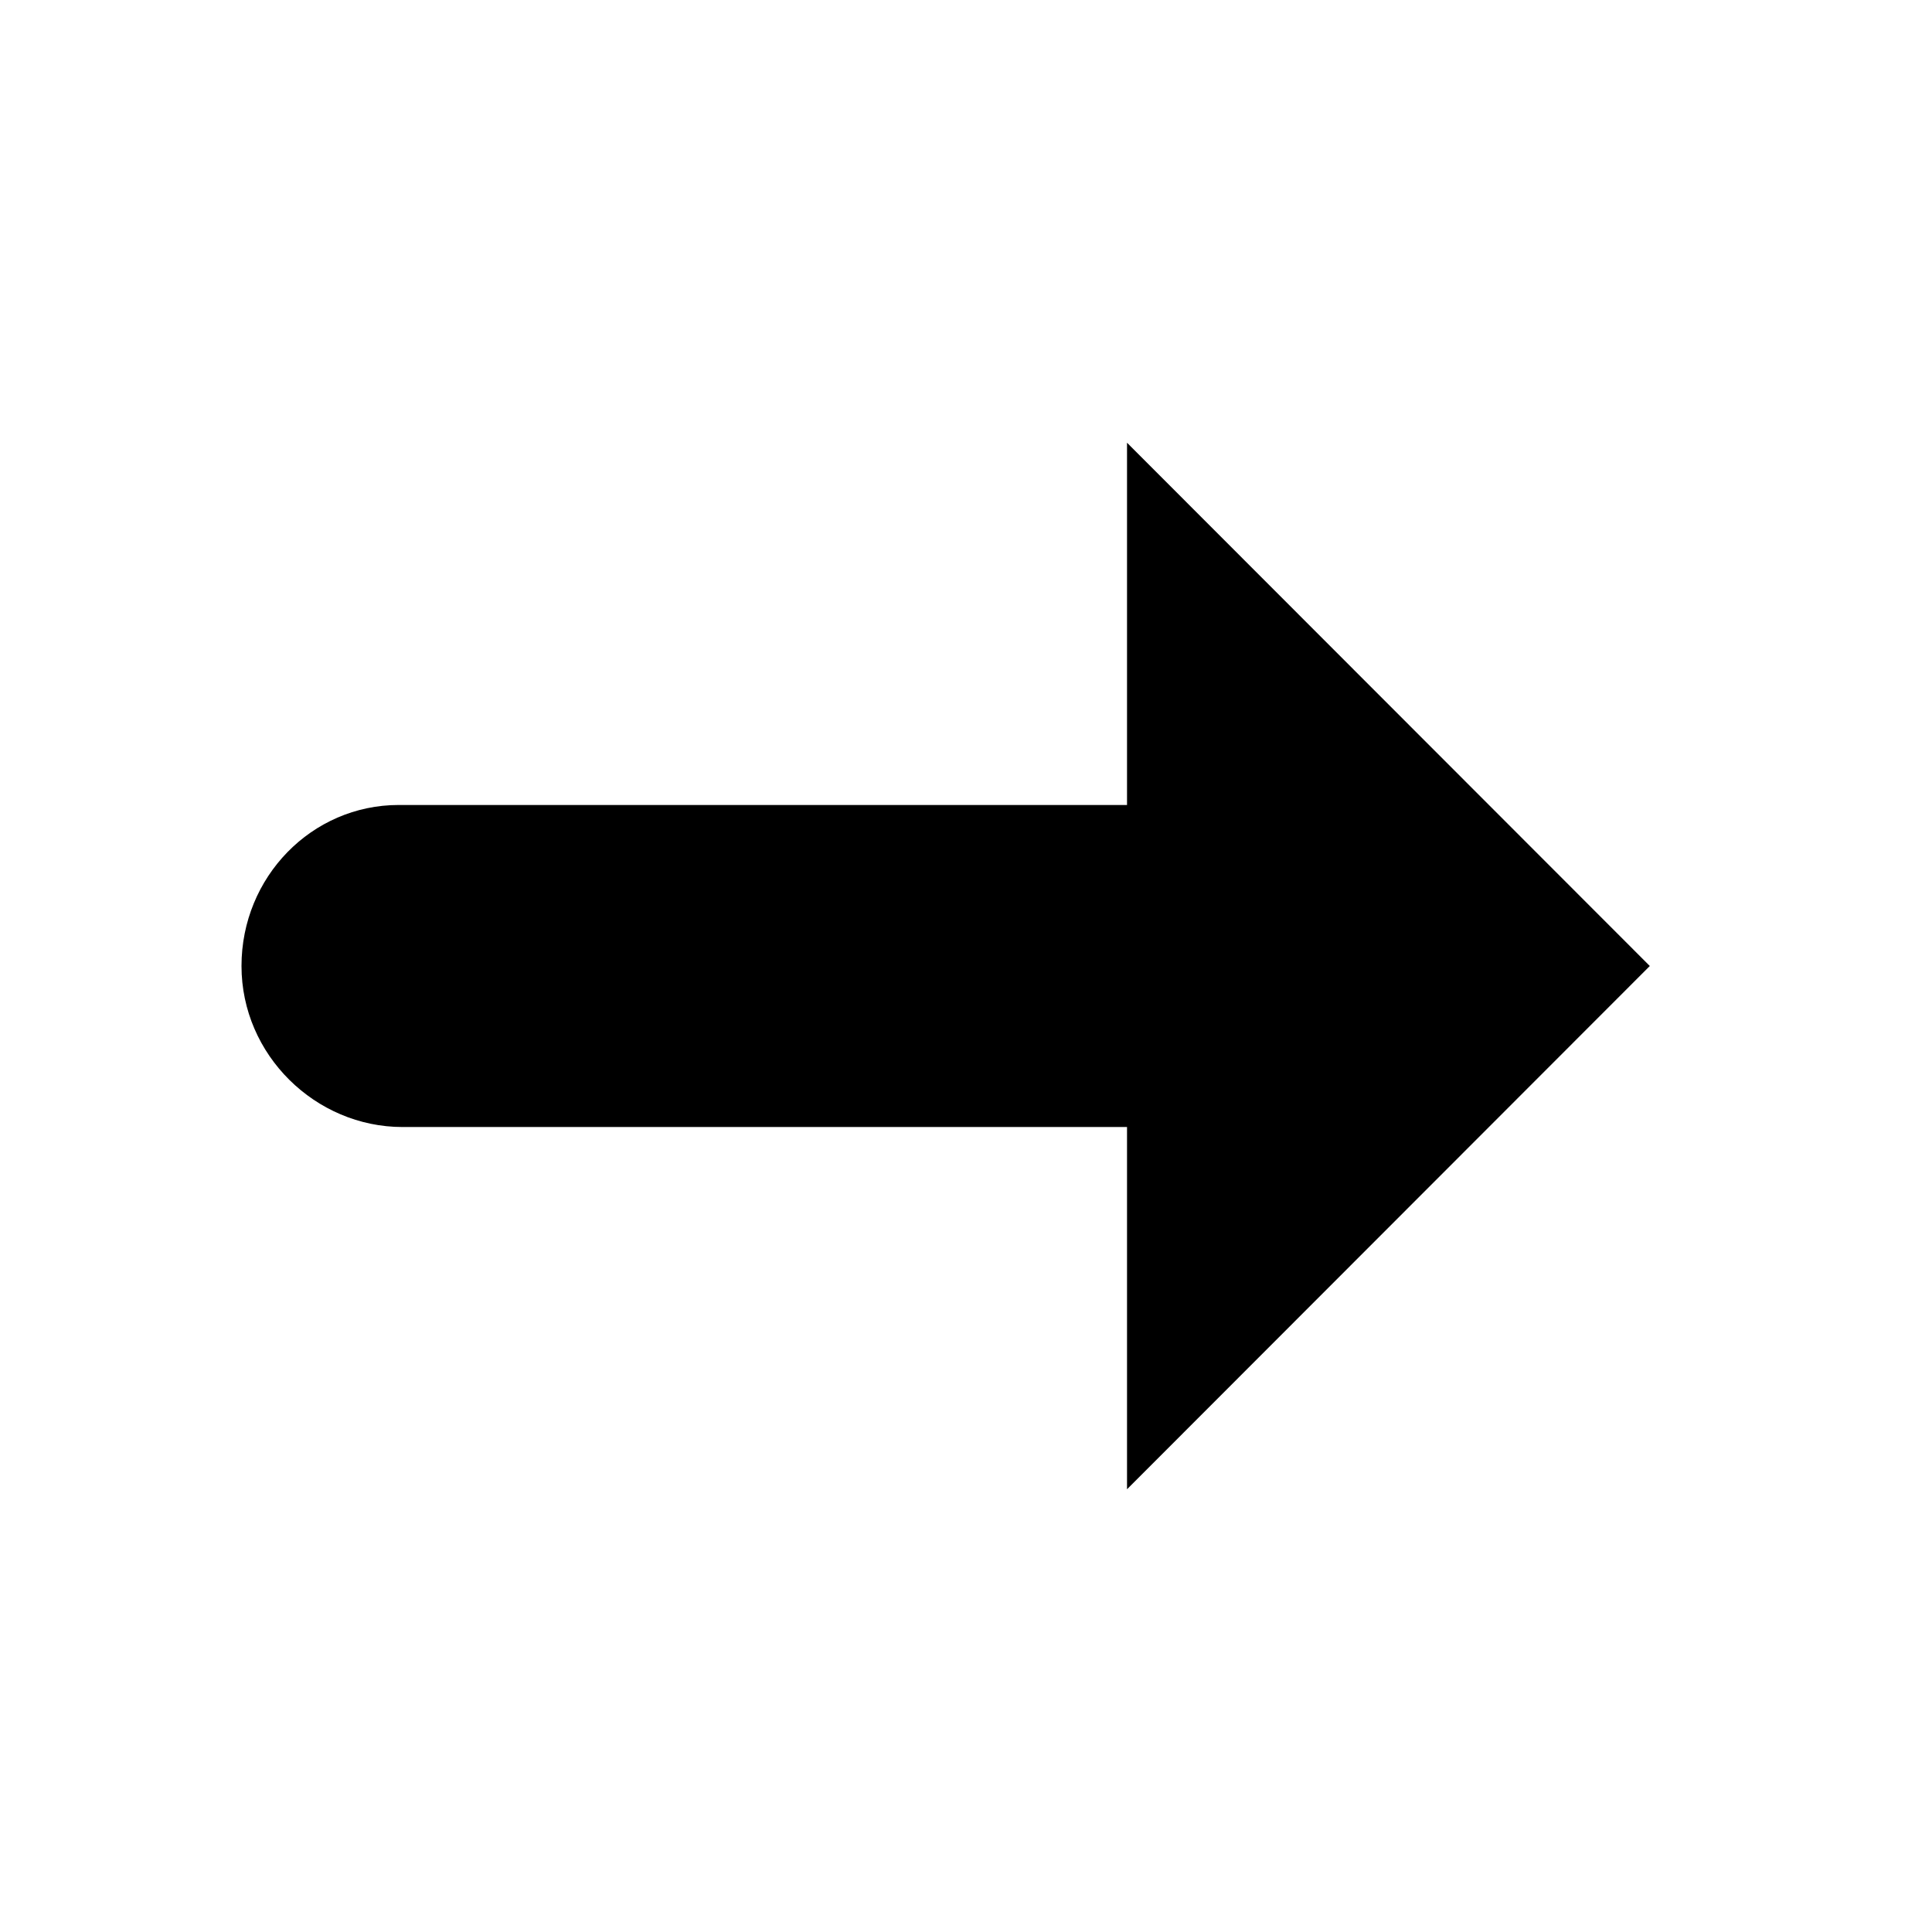
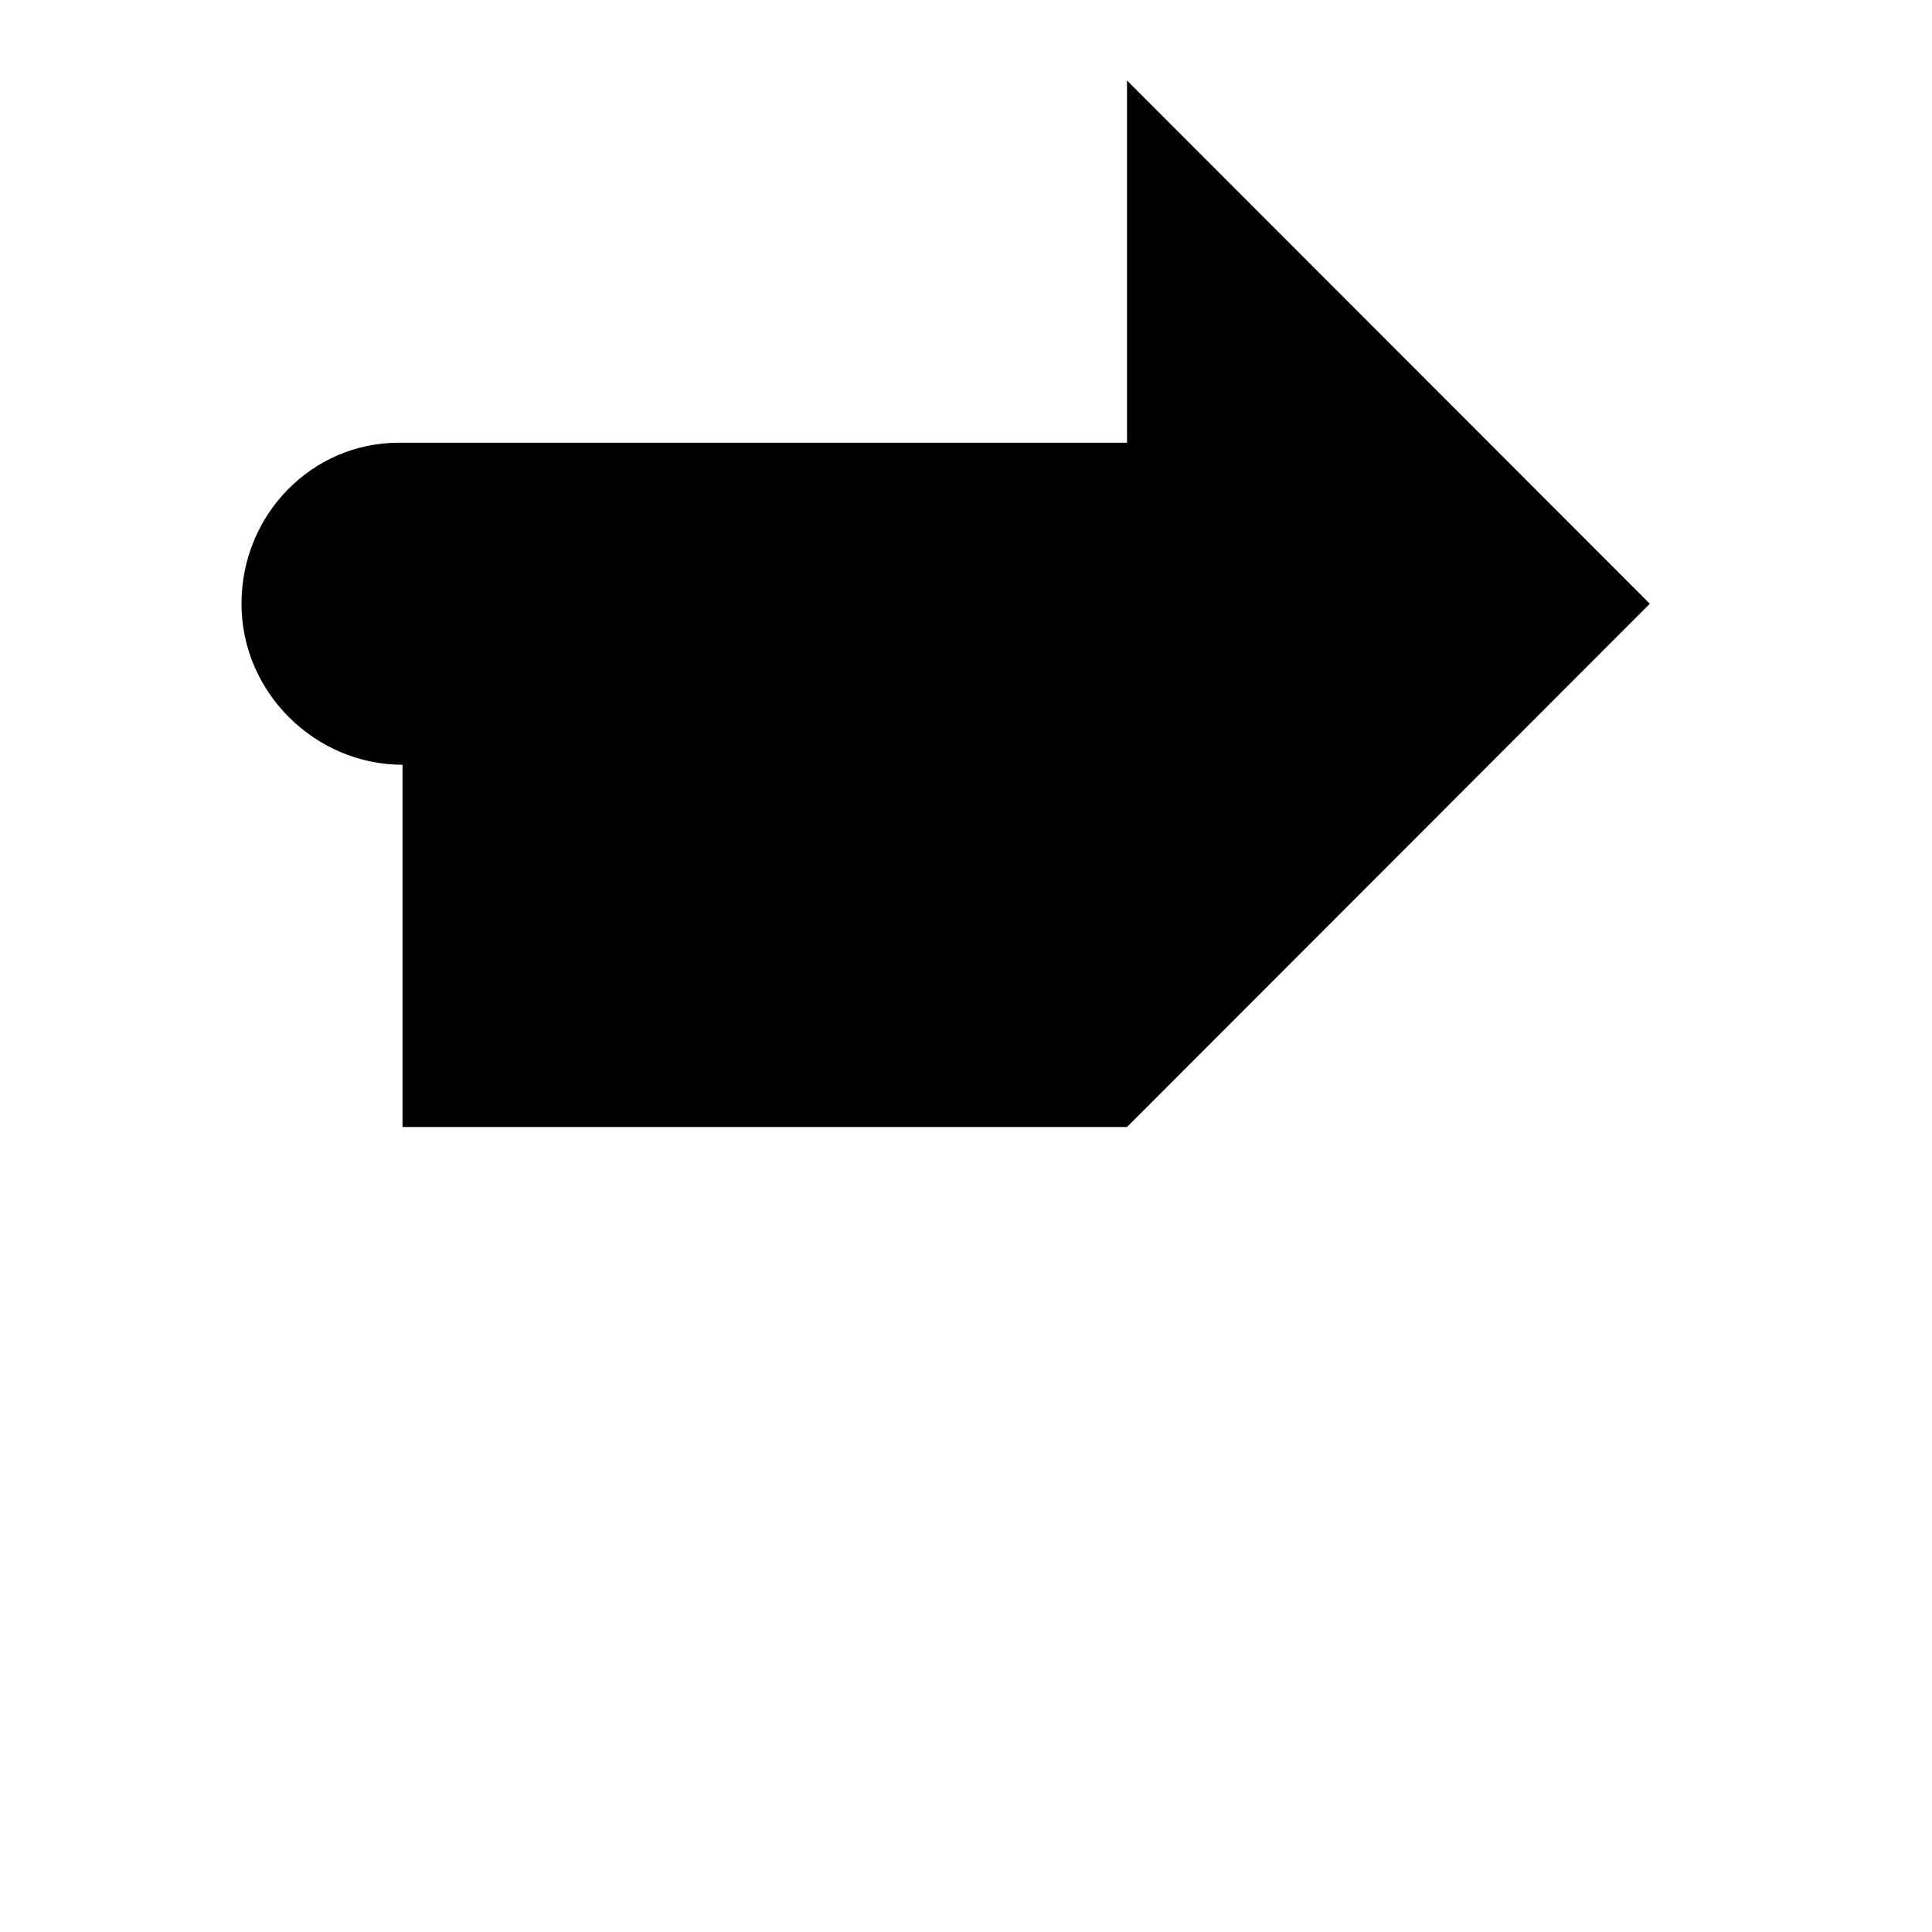
<svg xmlns="http://www.w3.org/2000/svg" version="1.1" width="32" height="32" viewBox="0 0 32 32">
-   <path d="M6.667 18.667h12v6l8.659-8.667-8.659-8.667v6h-12.063c-1.44 0-2.604 1.192-2.604 2.667s1.227 2.667 2.667 2.667z" />
+   <path d="M6.667 18.667h12l8.659-8.667-8.659-8.667v6h-12.063c-1.44 0-2.604 1.192-2.604 2.667s1.227 2.667 2.667 2.667z" />
</svg>